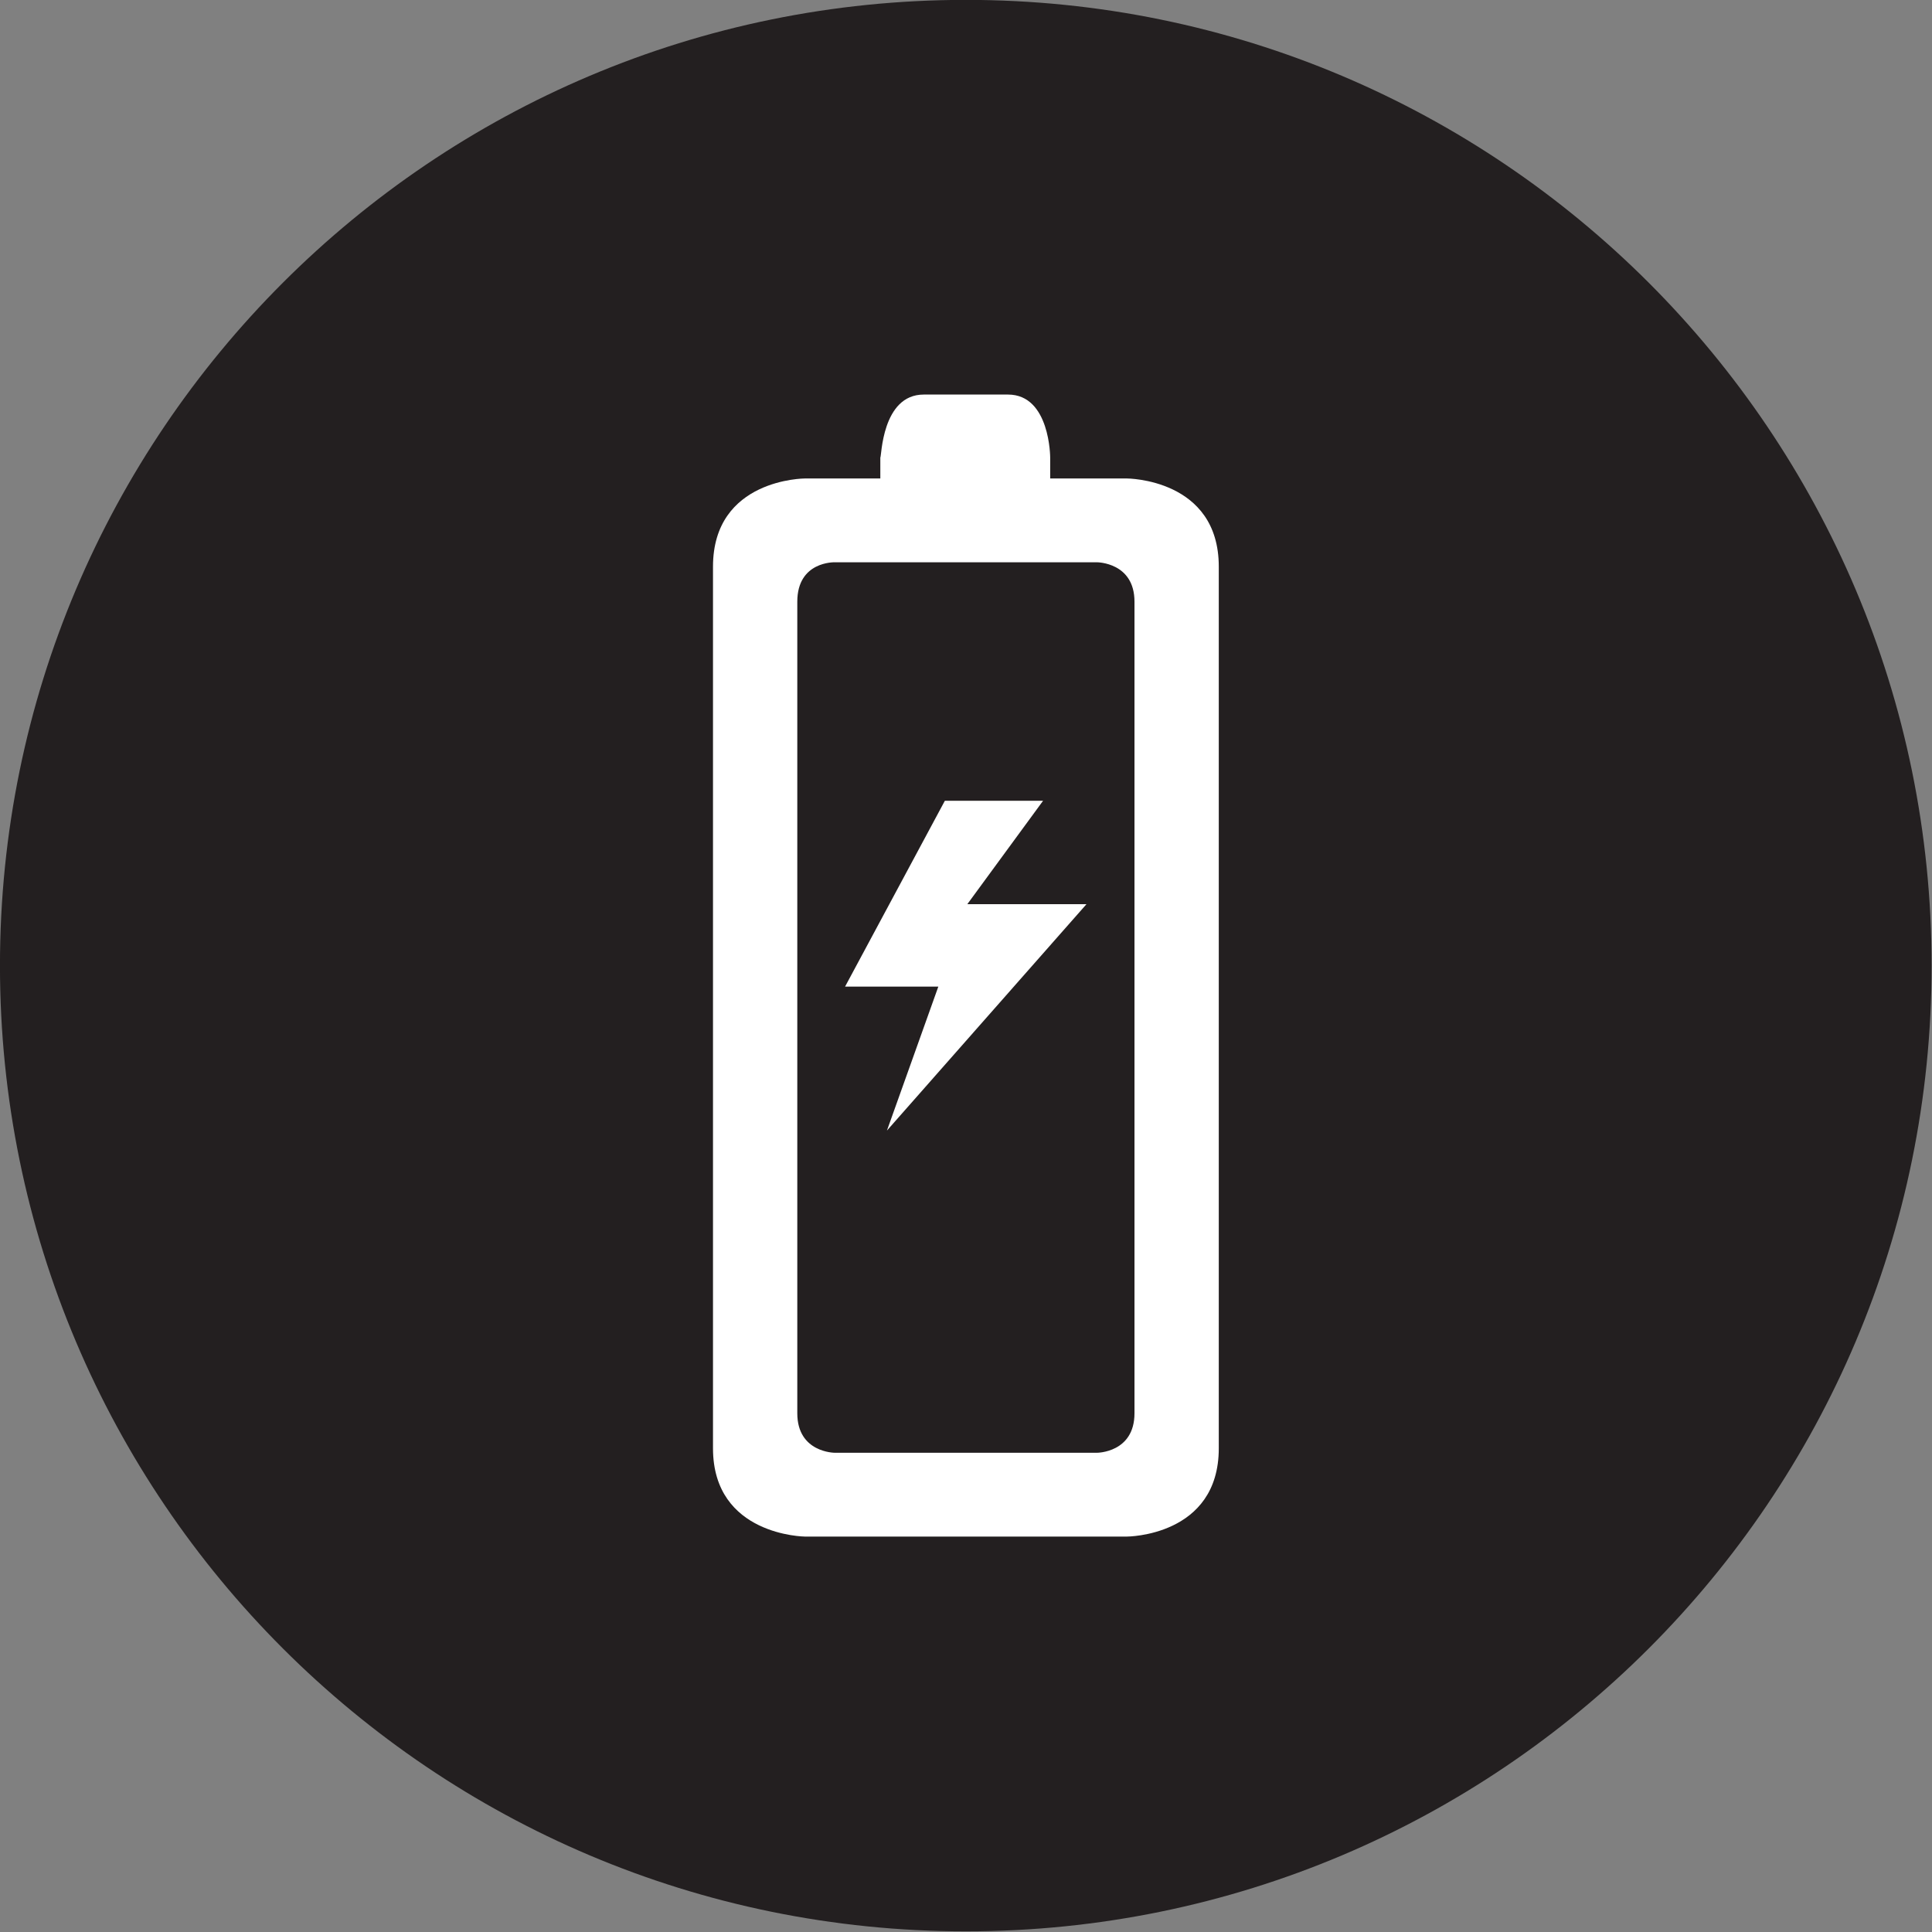
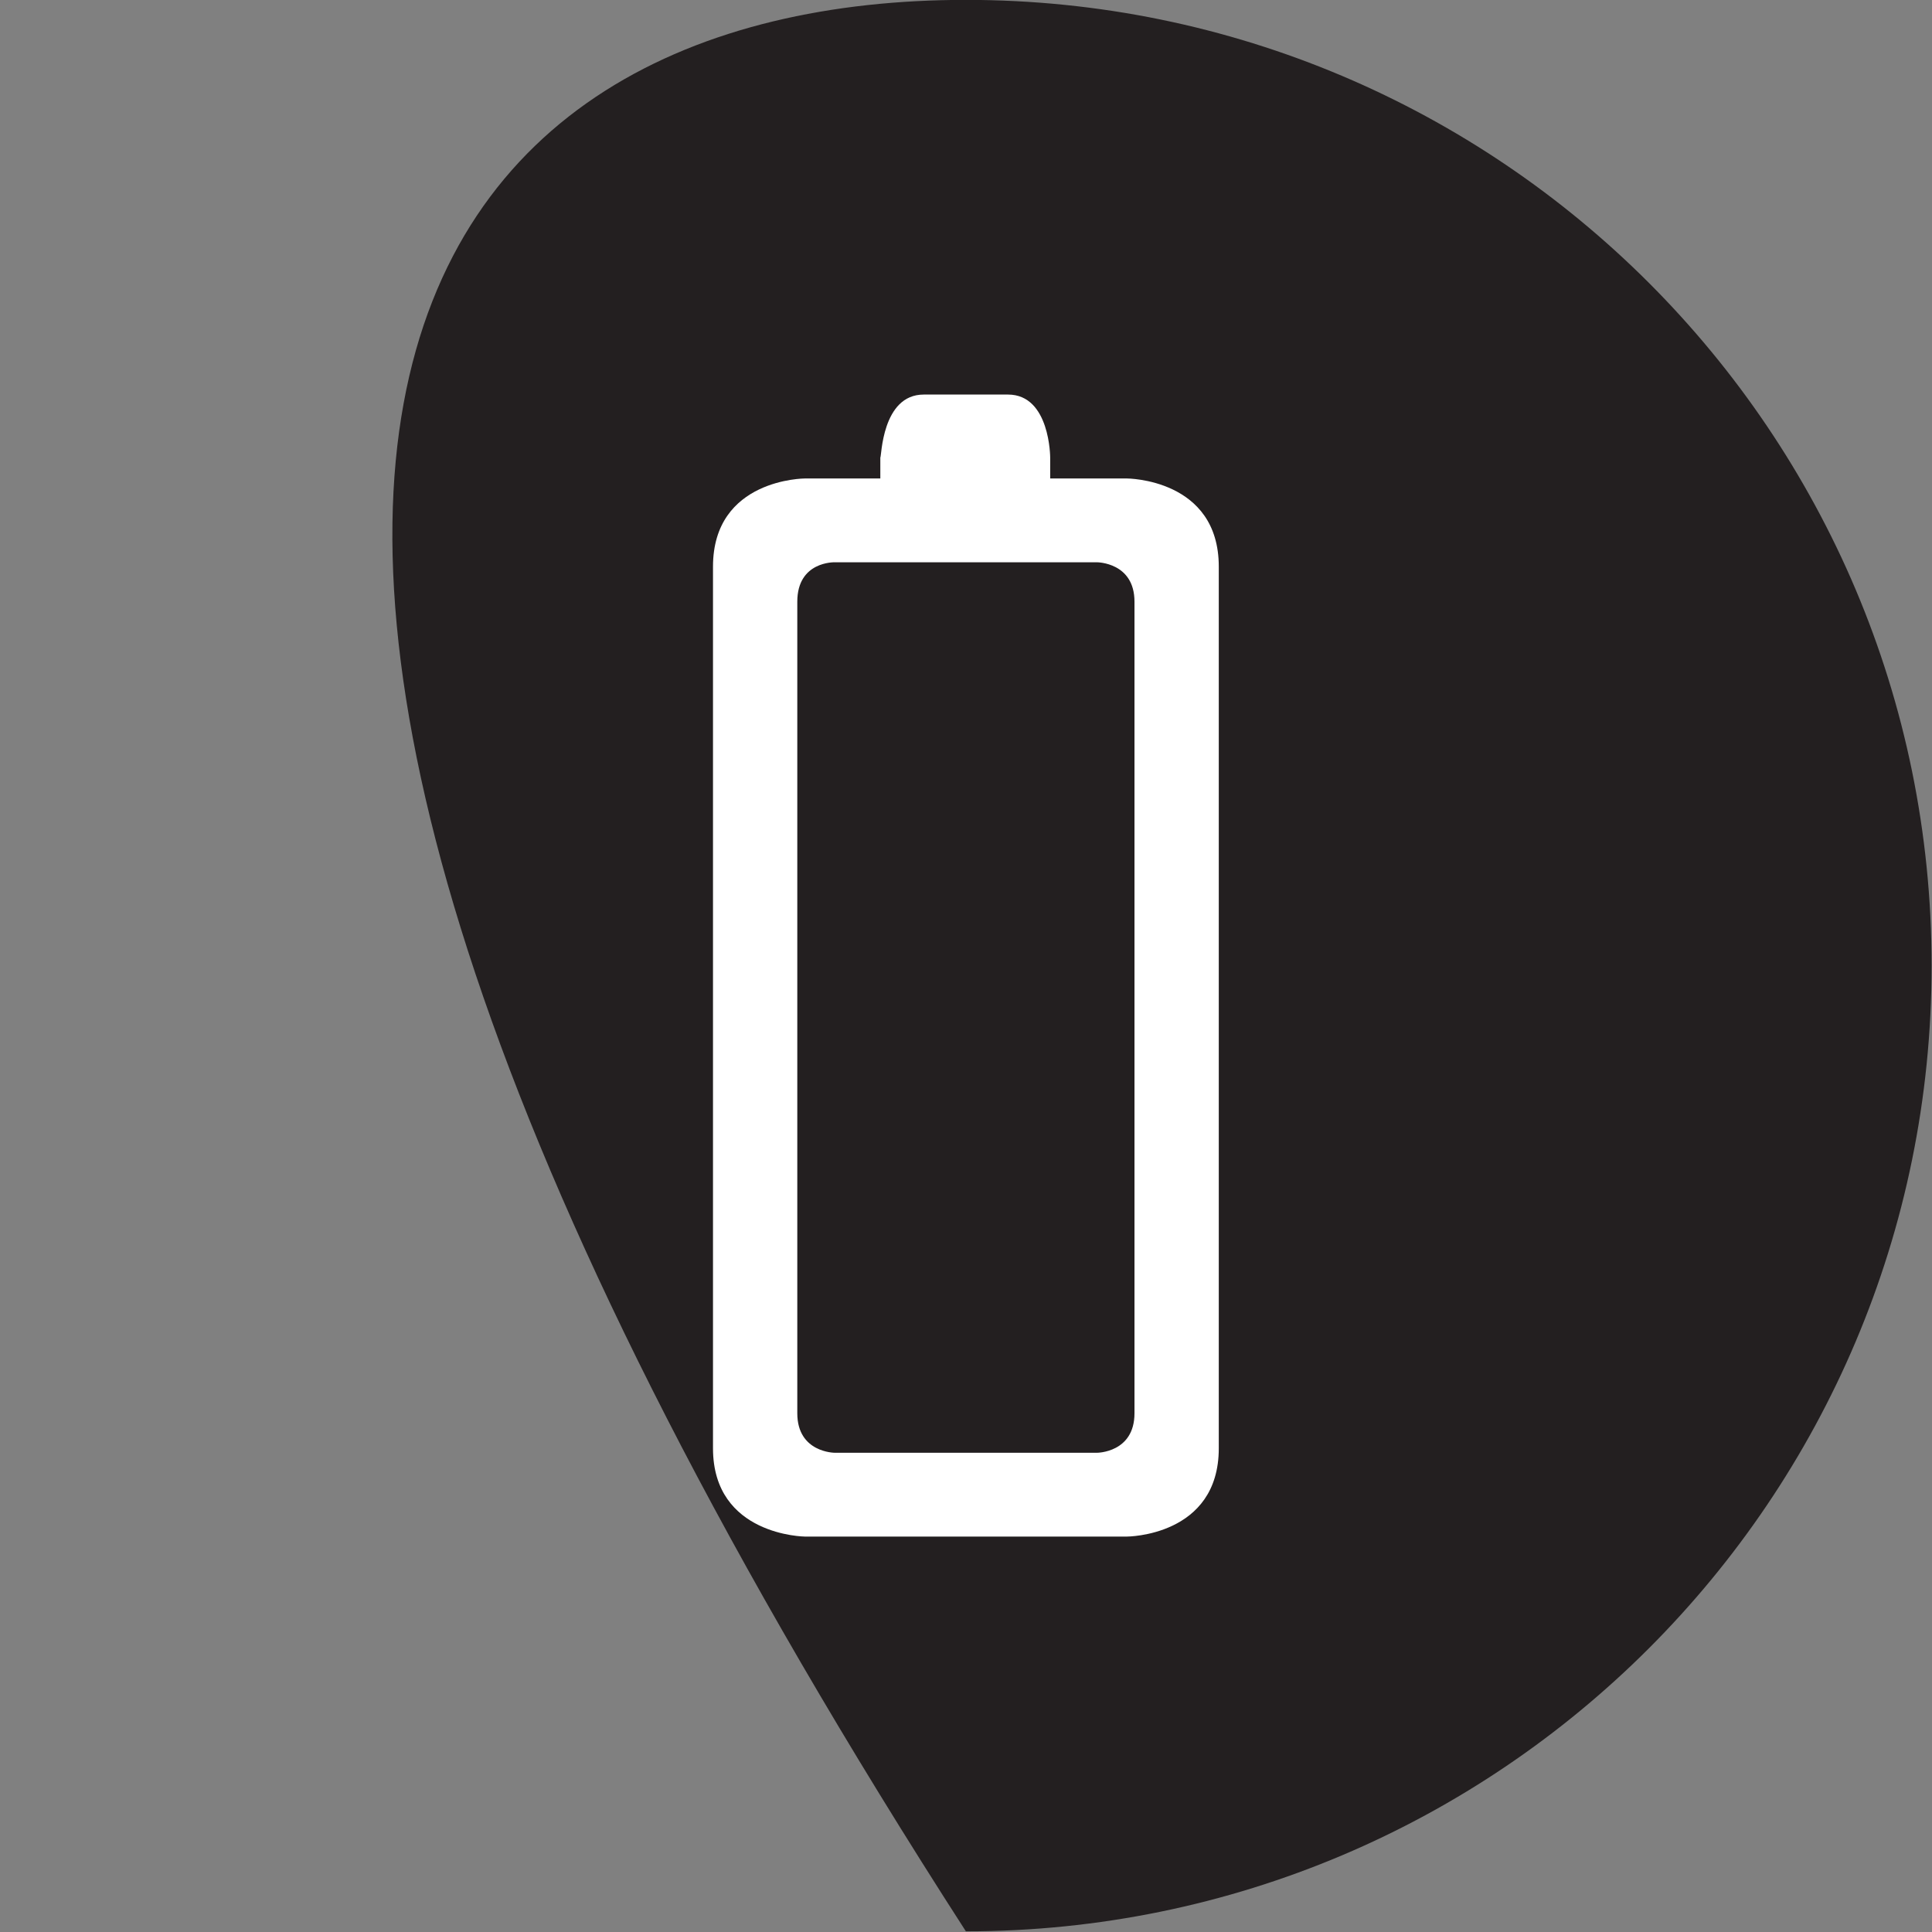
<svg xmlns="http://www.w3.org/2000/svg" style="fill-rule:evenodd;clip-rule:evenodd;stroke-linejoin:round;stroke-miterlimit:2;" xml:space="preserve" version="1.1" viewBox="0 0 904 904" height="100%" width="100%">
  <rect x="0" y="0" width="904" height="904" fill="#808080" stroke="none" />
  <g transform="matrix(1,0,0,1,-17413.7,-10162.9)">
    <g transform="matrix(0,-45.547,-45.547,0,17865.6,10162.8)">
-       <path style="fill:rgb(35,31,32);fill-rule:nonzero;" d="M-9.922,-9.922C-15.401,-9.922 -19.843,-5.48 -19.843,-0.001C-19.843,5.479 -15.401,9.922 -9.922,9.922C-4.442,9.922 -0.001,5.479 -0.001,-0.001C-0.001,-5.48 -4.442,-9.922 -9.922,-9.922" />
+       <path style="fill:rgb(35,31,32);fill-rule:nonzero;" d="M-9.922,-9.922C-15.401,-9.922 -19.843,-5.48 -19.843,-0.001C-4.442,9.922 -0.001,5.479 -0.001,-0.001C-0.001,-5.48 -4.442,-9.922 -9.922,-9.922" />
    </g>
    <g transform="matrix(45.547,0,0,45.547,17927,10803.4)">
      <path style="fill:white;fill-rule:nonzero;" d="M0,-8.286C0,-8.286 0.385,-8.286 0.385,-7.881L0.385,0.456C0.385,0.862 0,0.862 0,0.862L-2.694,0.862C-2.694,0.862 -3.079,0.862 -3.079,0.456L-3.079,-7.881C-3.079,-8.299 -2.694,-8.286 -2.694,-8.286L0,-8.286ZM-0.914,-10.009L-1.78,-10.009C-2.213,-10.009 -2.213,-9.362 -2.226,-9.362L-2.226,-9.147L-3,-9.147C-3,-9.147 -3.945,-9.147 -3.945,-8.241L-3.945,0.816C-3.945,1.716 -3,1.723 -3,1.723L0.306,1.723C0.306,1.723 1.251,1.723 1.251,0.816L1.251,-8.241C1.251,-9.147 0.306,-9.147 0.306,-9.147L-0.481,-9.147L-0.481,-9.362C-0.481,-9.362 -0.481,-10.009 -0.914,-10.009" />
    </g>
    <g transform="matrix(45.547,0,0,45.547,17828.7,10537.6)">
-       <path style="fill:white;fill-rule:nonzero;" d="M0,3.388L2.05,1.062L0.826,1.062L1.604,0L0.595,0L-0.43,1.909L0.528,1.909L0,3.388Z" />
-     </g>
+       </g>
  </g>
</svg>